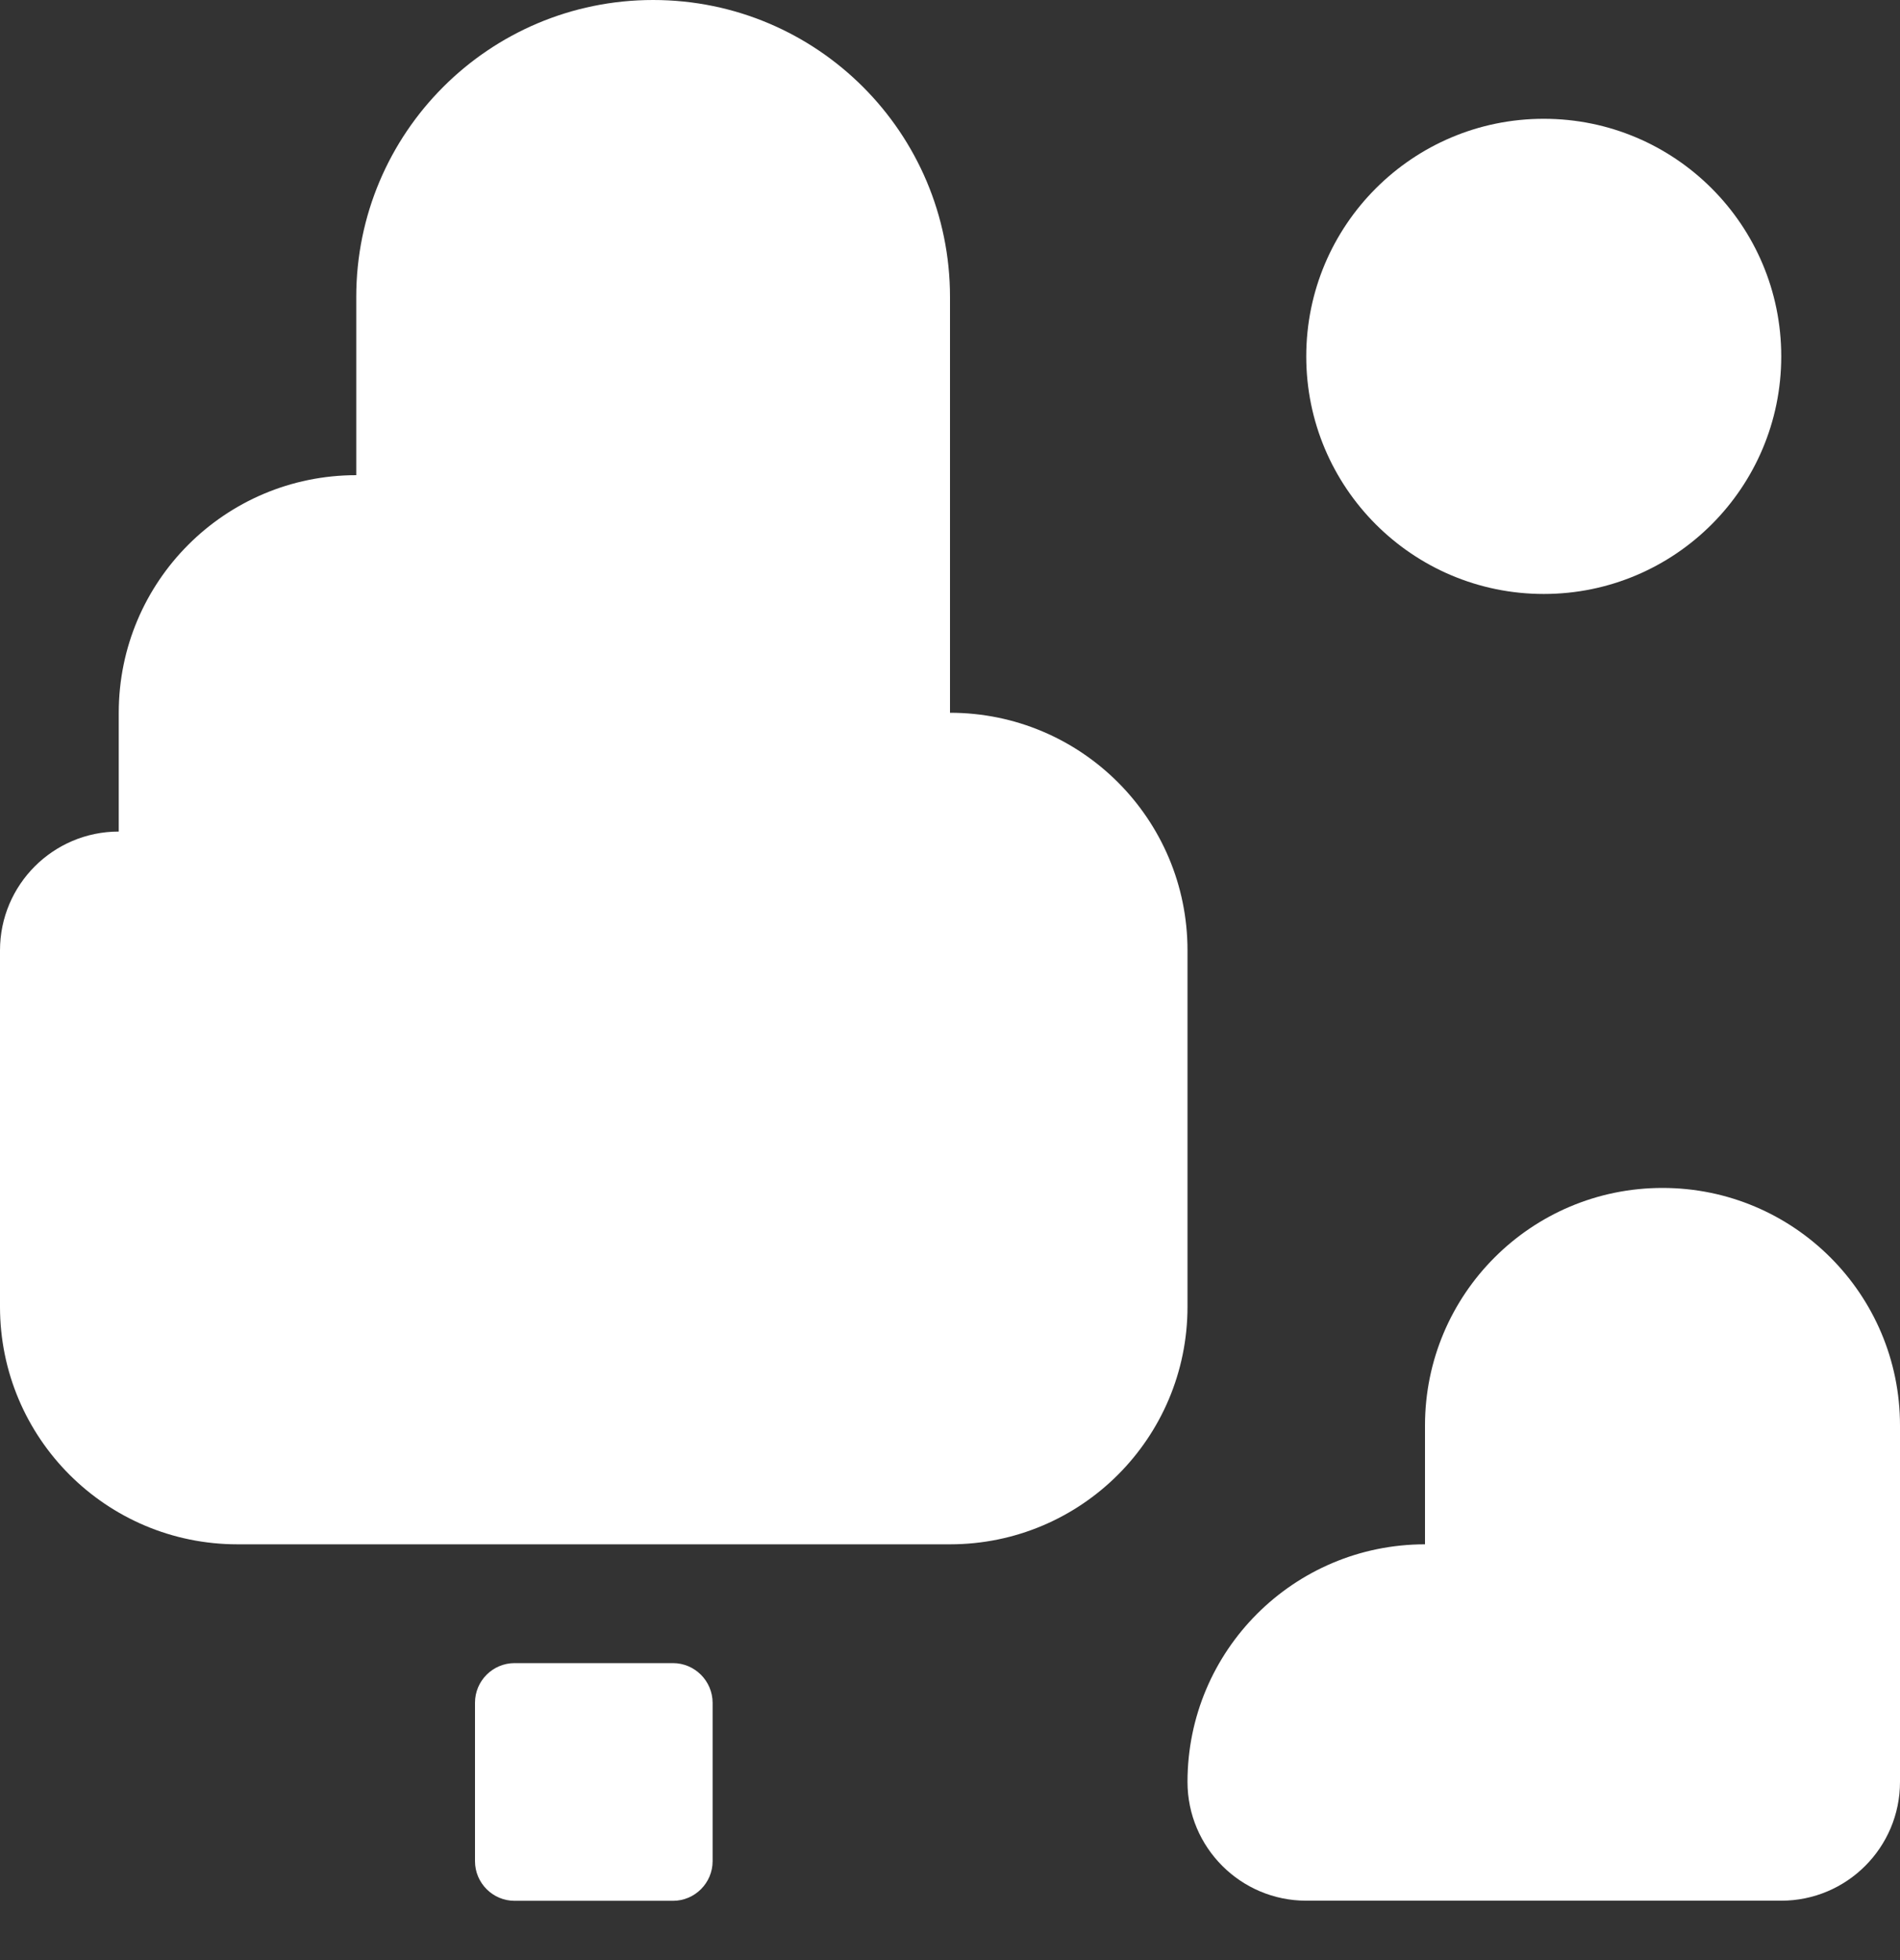
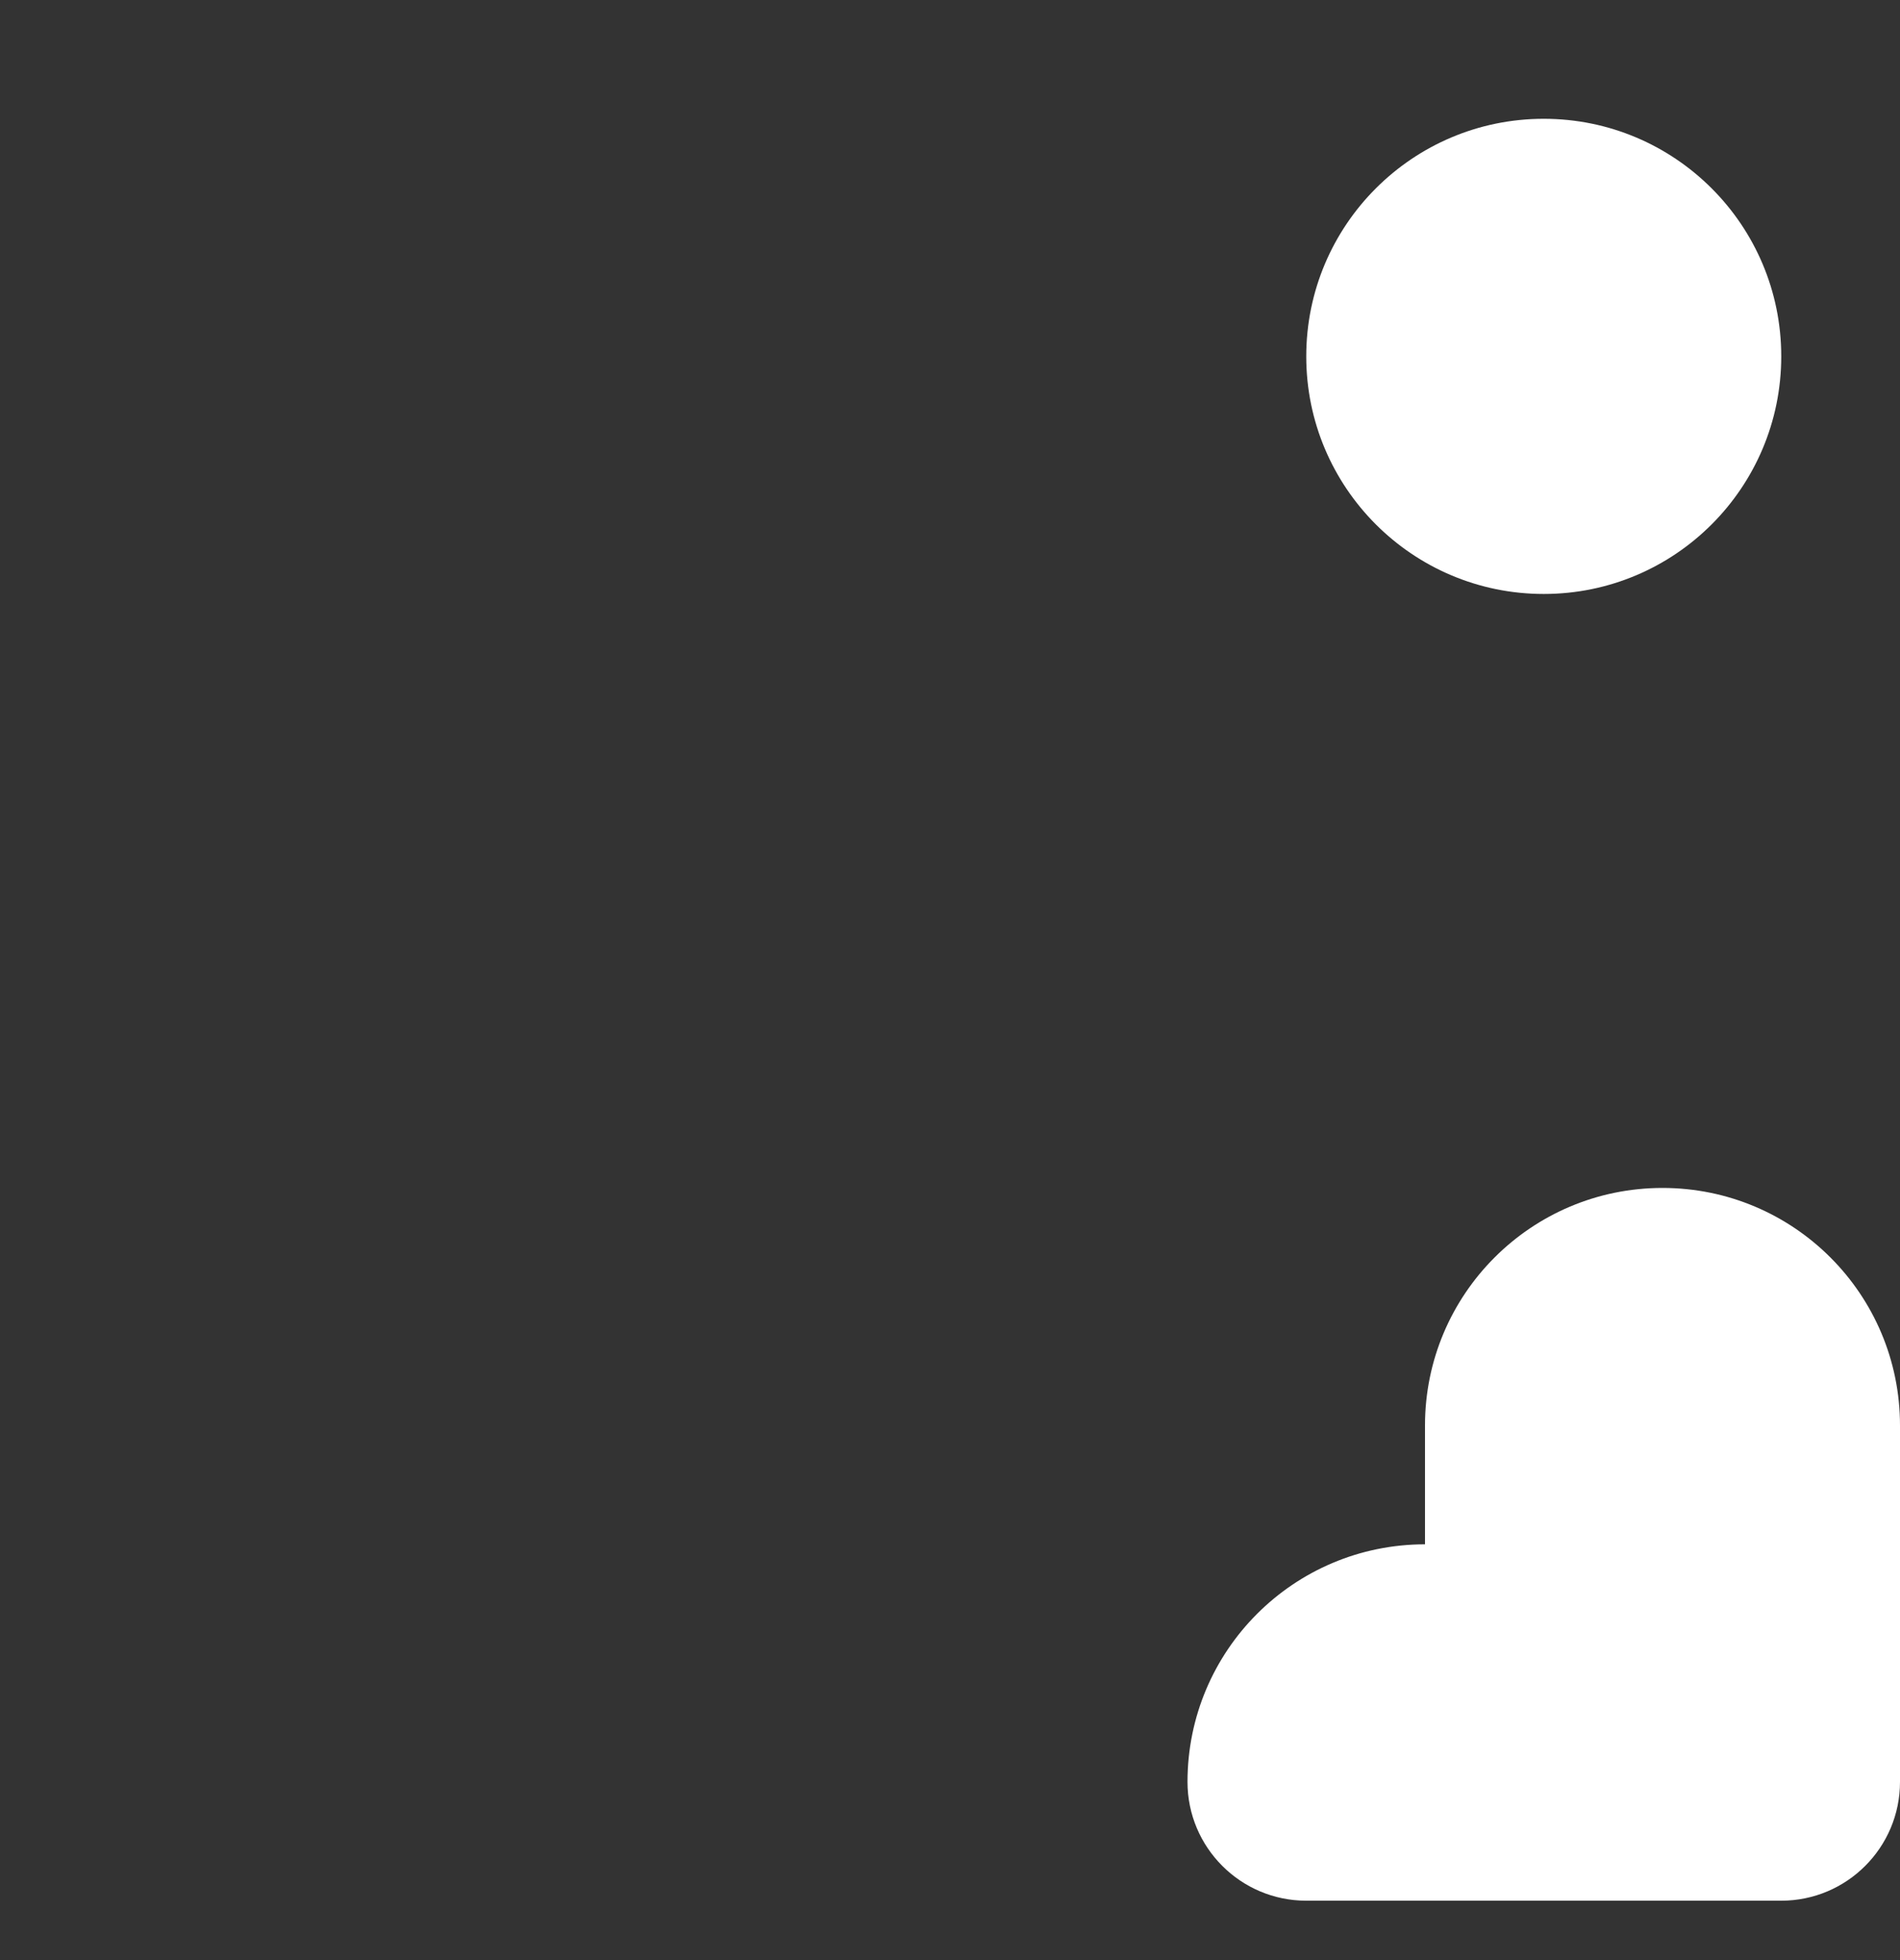
<svg xmlns="http://www.w3.org/2000/svg" width="32" height="33" viewBox="0 0 32 33" fill="none">
  <rect x="0" y="0" width="32" height="33" fill="#333333" stroke="none" />
-   <path d="M11.333 28H8.667C8.299 28 8 28.299 8 28.667V31.334C8 31.702 8.299 32.002 8.667 32.002H11.334C11.702 32.002 12.002 31.702 12.002 31.334V28.667C12 28.299 11.701 28 11.333 28Z" fill="white" />
-   <path d="M4 26H16C18.21 26 20 24.21 20 22V16C20 13.79 18.21 12 16 12V5C16 2.238 13.762 0 11 0C8.238 0 6 2.238 6 5V8C3.79 8 2 9.79 2 12V14C0.896 14 0 14.896 0 16V22C0 24.21 1.79 26 4 26Z" fill="white" />
  <path d="M32 30V24C32 21.79 30.21 20 28 20C25.79 20 24 21.79 24 24V26C21.79 26 20 27.79 20 30C20 31.104 20.896 32 22 32H30C31.104 32 32 31.104 32 30Z" fill="white" />
  <path d="M26 10C28.209 10 30 8.209 30 6C30 3.791 28.209 2 26 2C23.791 2 22 3.791 22 6C22 8.209 23.791 10 26 10Z" fill="white" />
</svg>